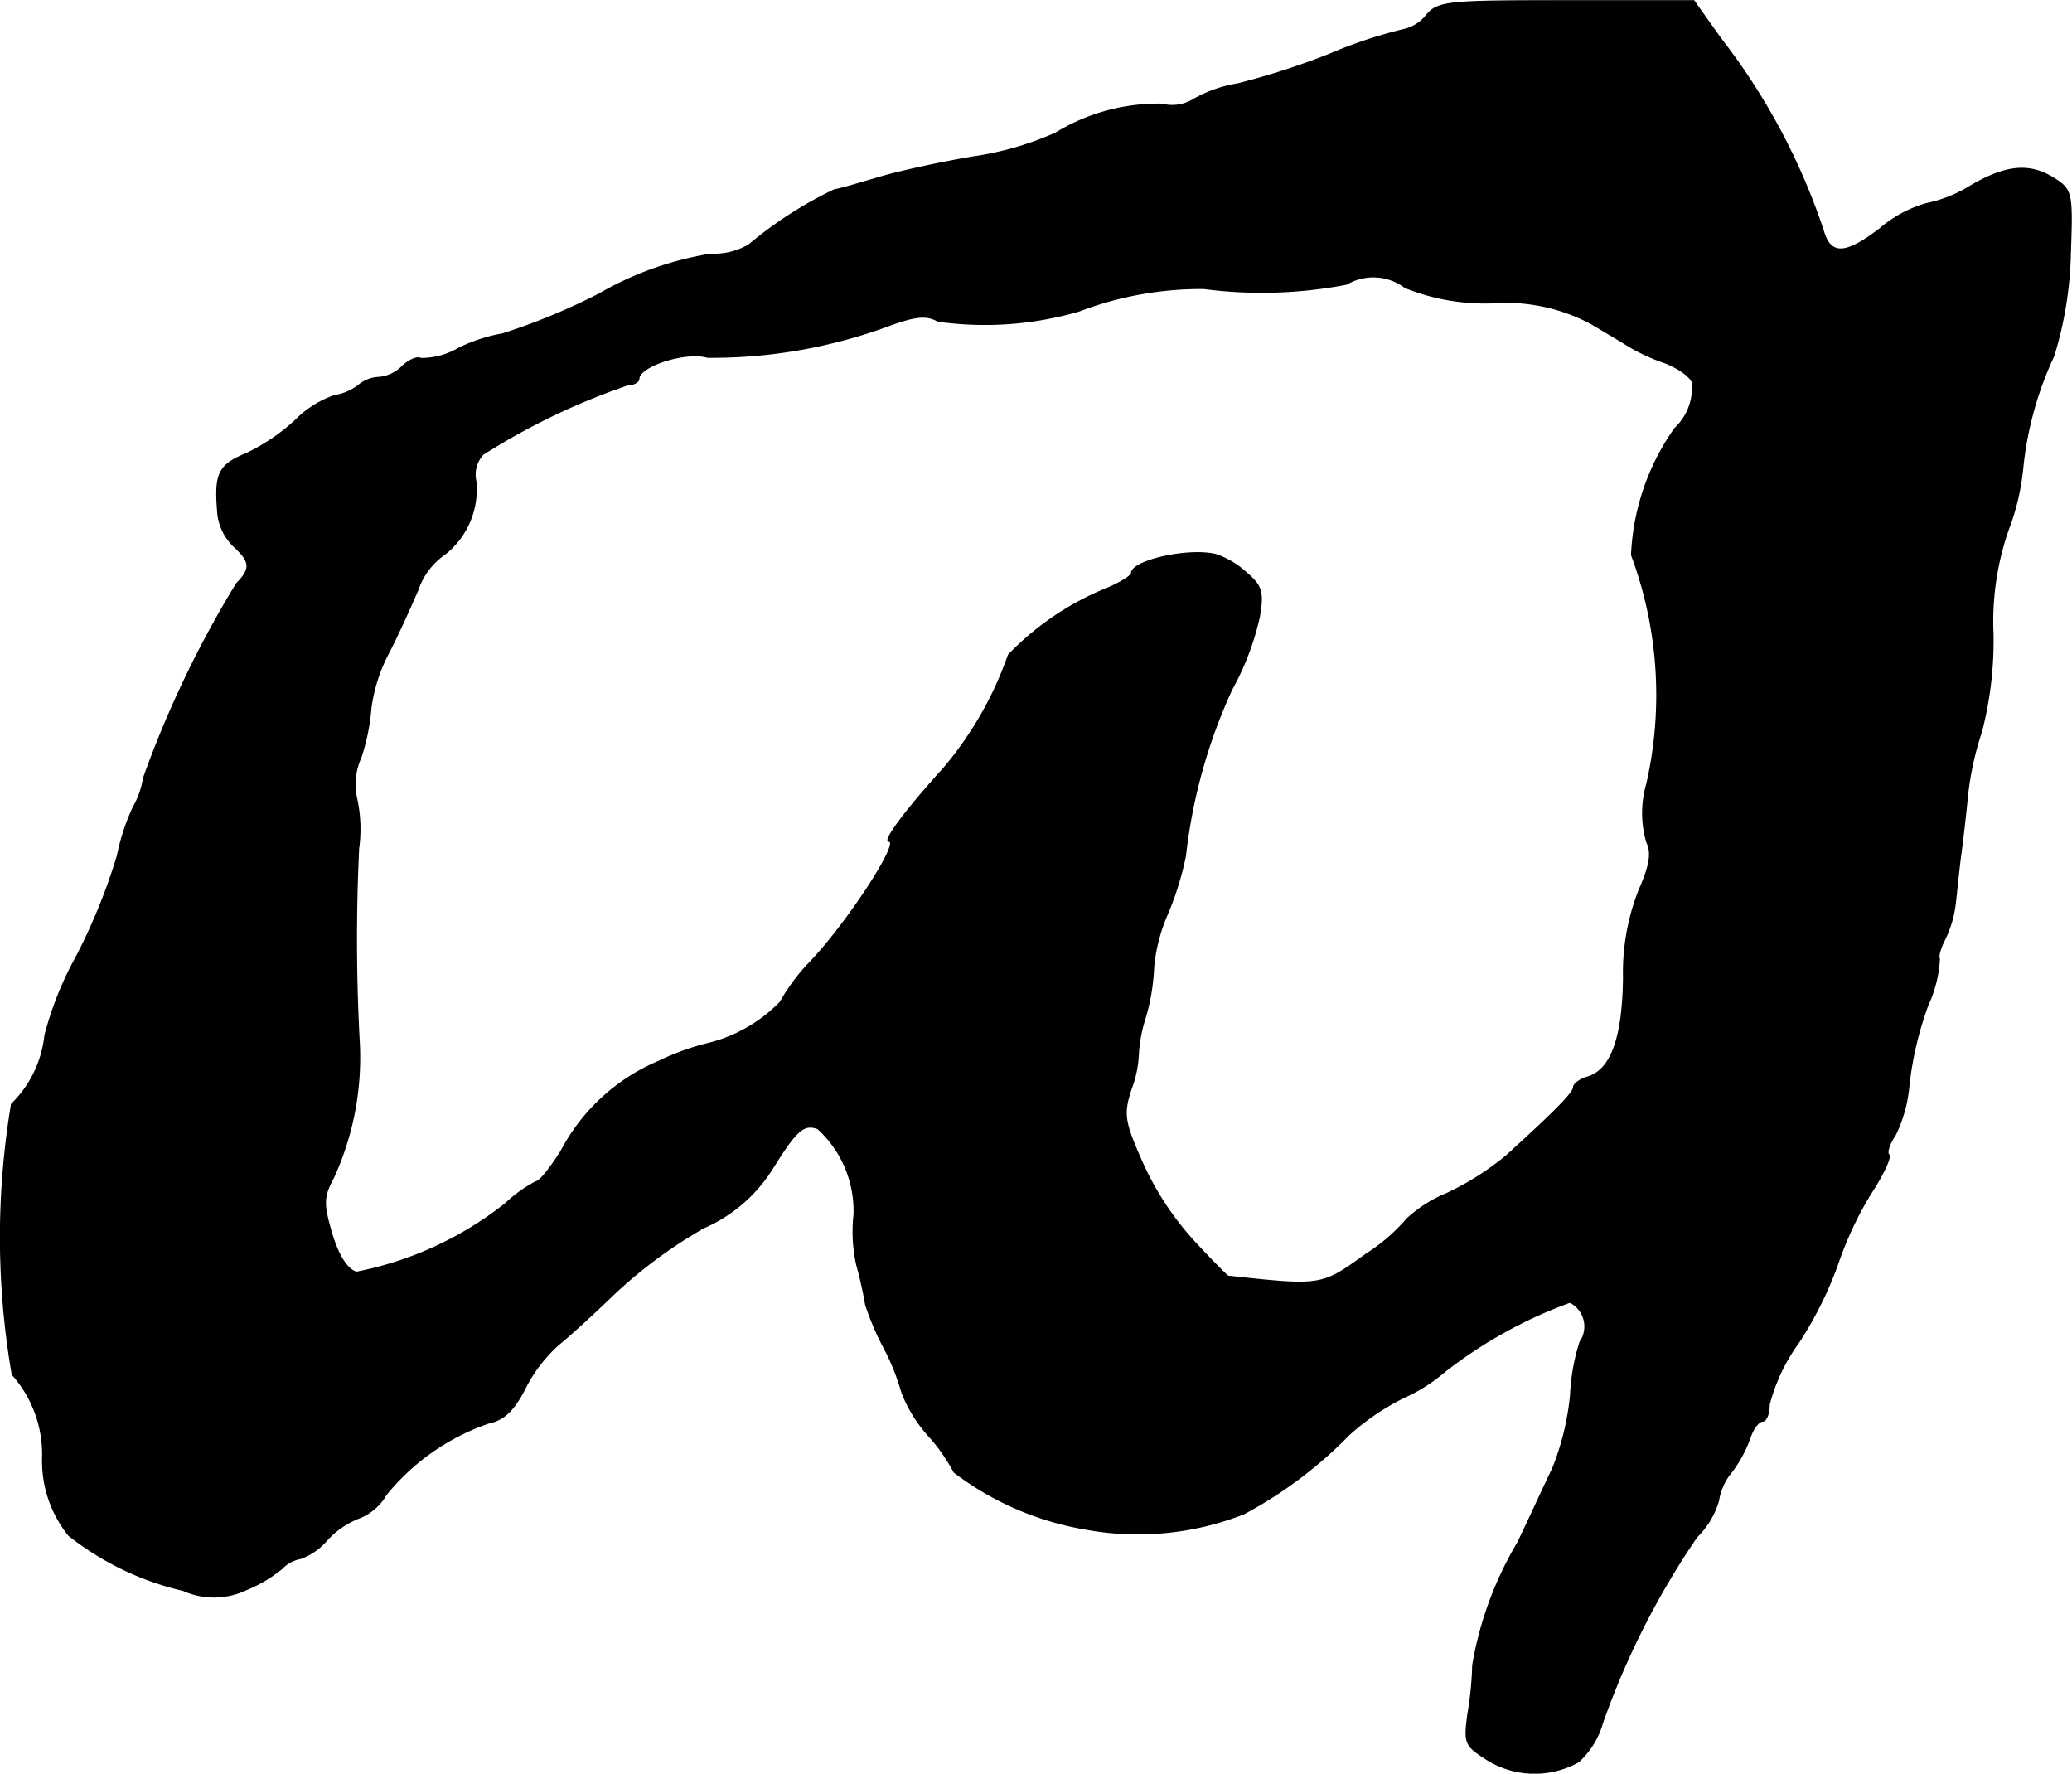
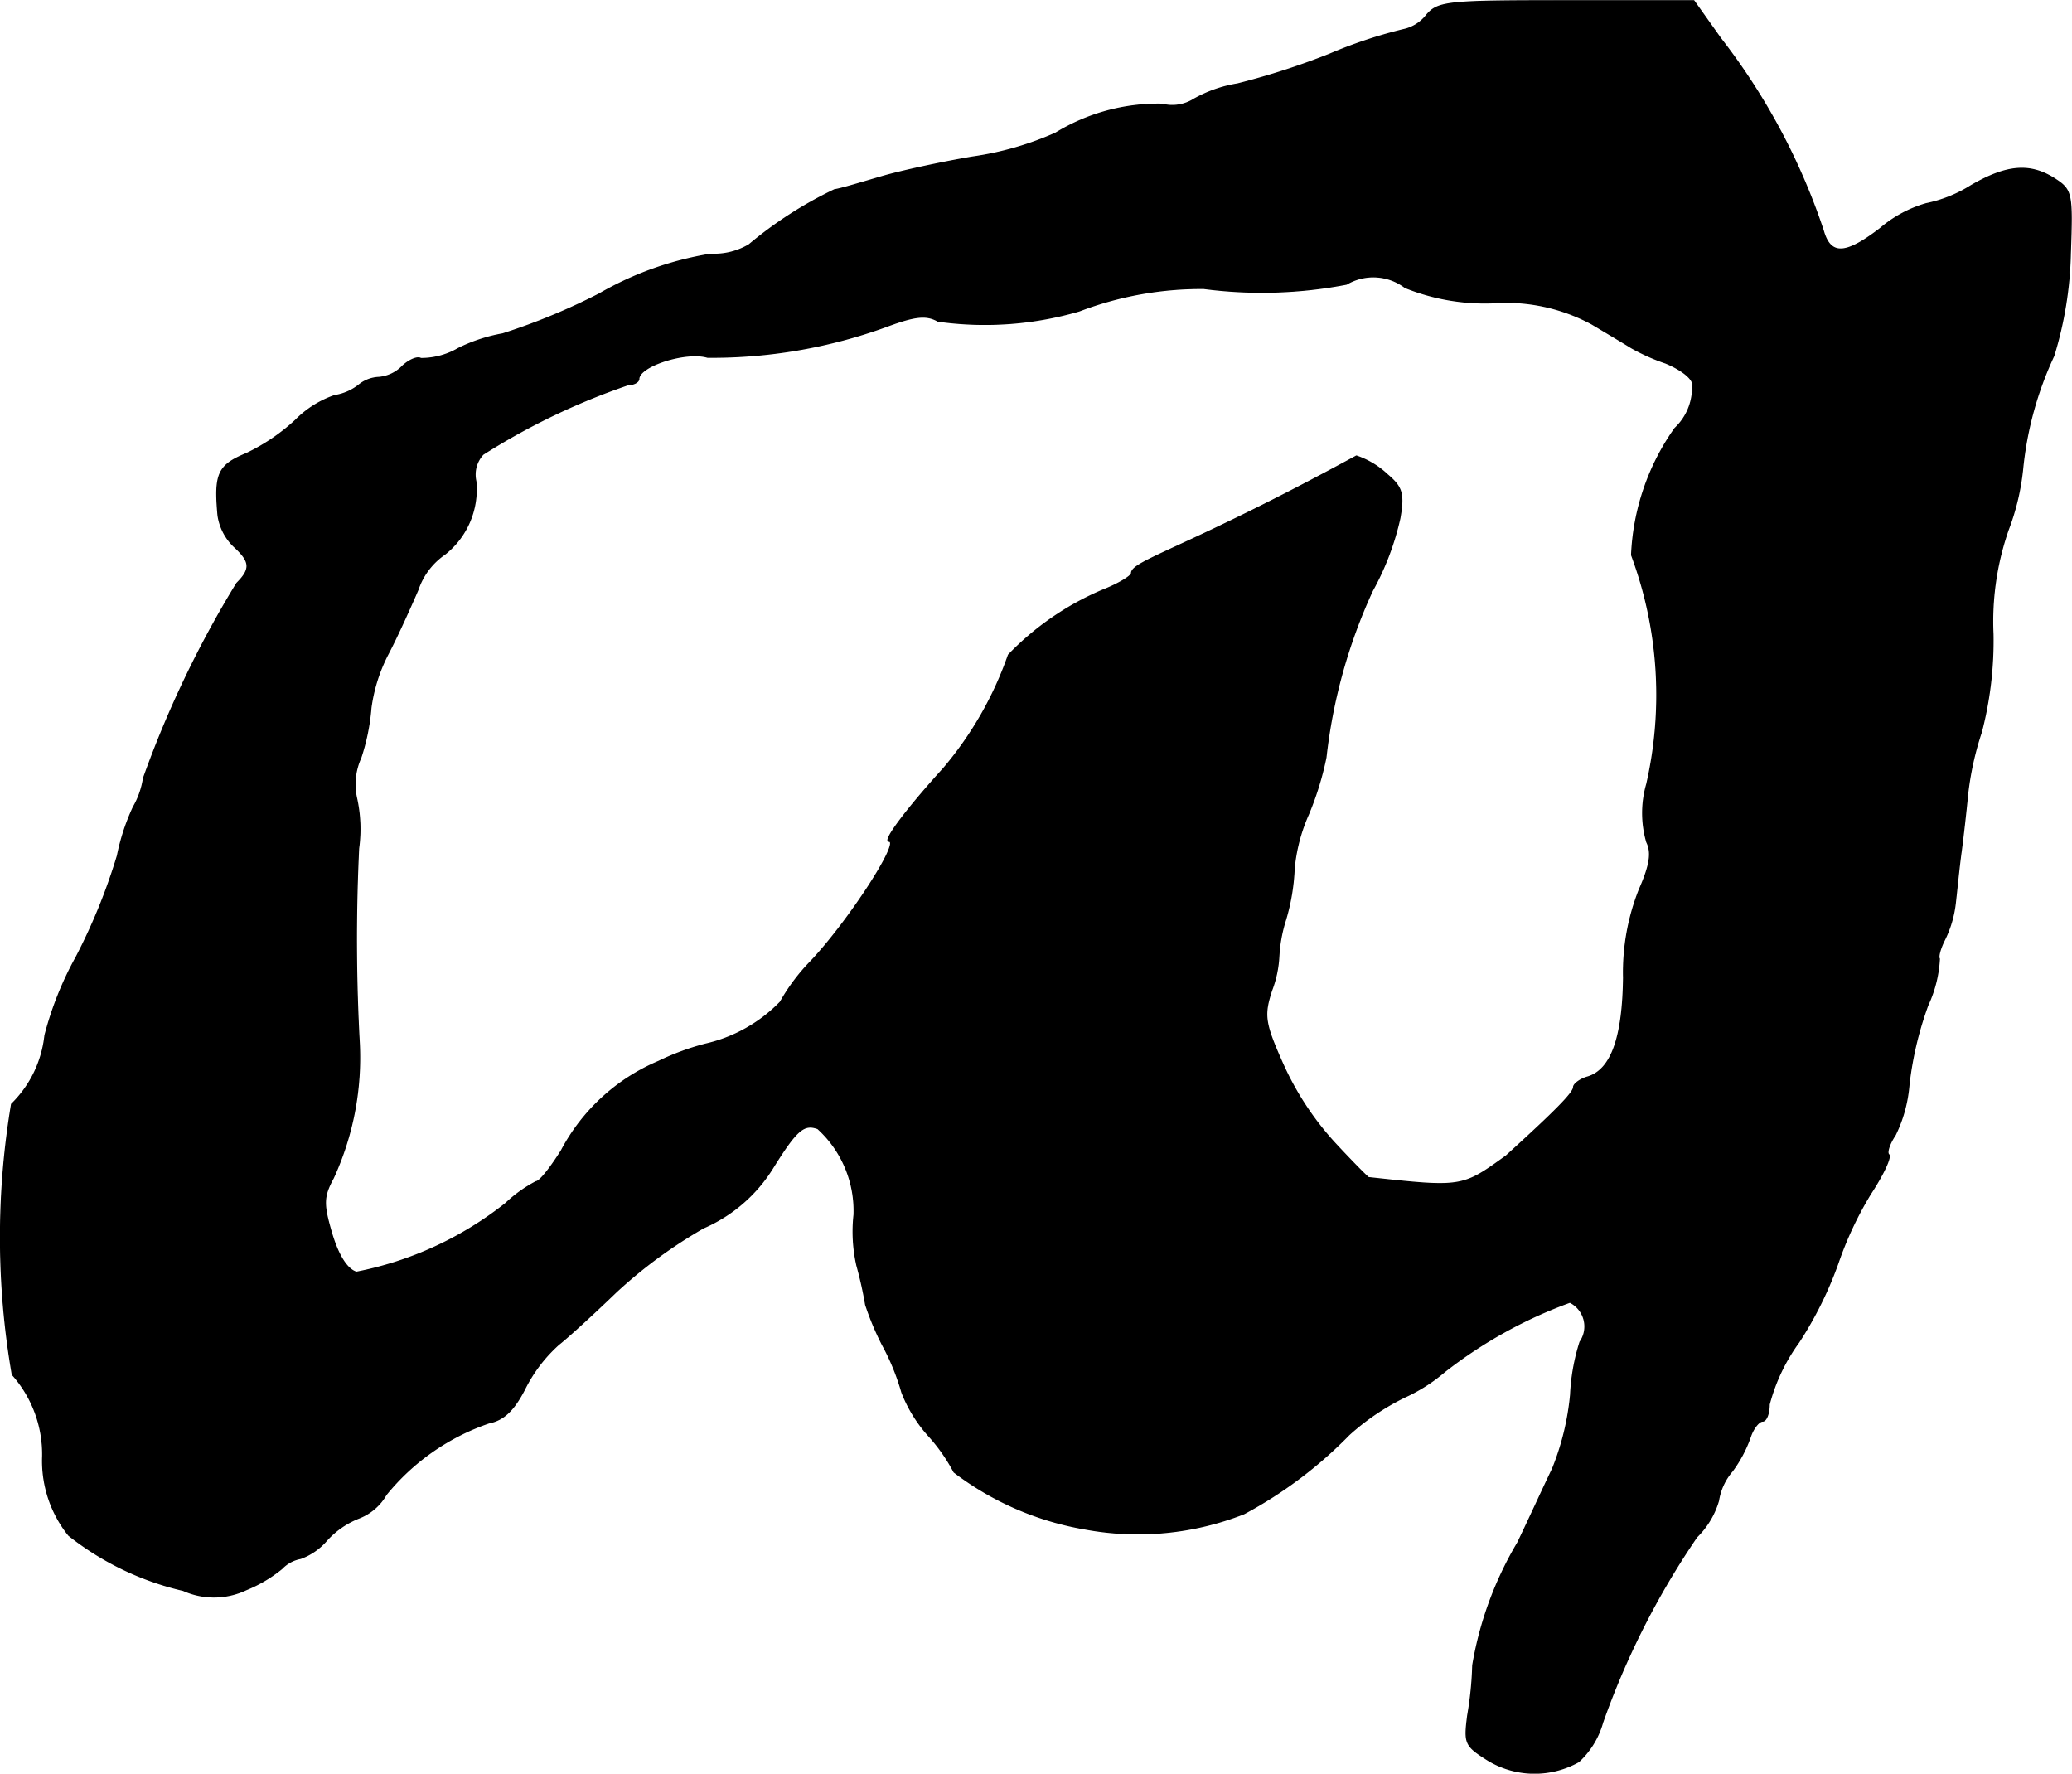
<svg xmlns="http://www.w3.org/2000/svg" version="1.1" width="6.111mm" height="5.23mm" viewBox="0 0 17.324 14.824">
  <defs>
    <style type="text/css">
      .a {
        stroke: #000;
        stroke-linecap: round;
        stroke-linejoin: round;
        stroke-width: 0.01px;
      }
    </style>
  </defs>
-   <path class="a" d="M11.927.126a.331.331,0,0,1-.194.121A3.941,3.941,0,0,0,11.115.453a6.15,6.15,0,0,1-.769.248,1.097,1.097,0,0,0-.363.127.339.339,0,0,1-.267.042,1.645,1.645,0,0,0-.89.242,2.609,2.609,0,0,1-.697.2c-.248.042-.588.115-.757.164-.164.048-.345.103-.394.109a3.364,3.364,0,0,0-.715.46.574.574,0,0,1-.321.079,2.738,2.738,0,0,0-.933.333,5.309,5.309,0,0,1-.806.333,1.385,1.385,0,0,0-.369.121.618.618,0,0,1-.315.085c-.03-.018-.097.012-.151.061a.312.312,0,0,1-.2.097.282.282,0,0,0-.164.061.434.434,0,0,1-.206.091.844.844,0,0,0-.327.206,1.647,1.647,0,0,1-.412.279c-.236.097-.267.17-.236.515a.451.451,0,0,0,.133.26c.139.127.145.188.024.309A8.796,8.796,0,0,0,1.2,6.504a.688.688,0,0,1-.085.242,1.802,1.802,0,0,0-.133.406,4.893,4.893,0,0,1-.345.848A2.8,2.8,0,0,0,.376,8.654a.943.943,0,0,1-.279.575A6.734,6.734,0,0,0,.103,11.489a1.001,1.001,0,0,1,.254.684.994.994,0,0,0,.218.66,2.423,2.423,0,0,0,.957.46.628.628,0,0,0,.527-.006,1.157,1.157,0,0,0,.297-.176.29.29,0,0,1,.157-.085.52.52,0,0,0,.218-.151.713.713,0,0,1,.273-.188.447.447,0,0,0,.224-.194,1.897,1.897,0,0,1,.86-.6c.121-.024.206-.103.297-.279a1.25,1.25,0,0,1,.285-.376c.085-.067.303-.267.478-.436a4.009,4.009,0,0,1,.733-.539,1.28,1.28,0,0,0,.581-.503c.2-.321.26-.369.376-.327a.93.93,0,0,1,.303.721,1.285,1.285,0,0,0,.024.424,3.218,3.218,0,0,1,.073.327,2.371,2.371,0,0,0,.139.333,1.918,1.918,0,0,1,.164.4,1.182,1.182,0,0,0,.224.363,1.479,1.479,0,0,1,.212.303A2.503,2.503,0,0,0,9.068,12.779a2.421,2.421,0,0,0,1.333-.127,3.602,3.602,0,0,0,.878-.66,2.005,2.005,0,0,1,.466-.315,1.408,1.408,0,0,0,.333-.212,3.807,3.807,0,0,1,1.048-.581.227.227,0,0,1,.085.333,1.715,1.715,0,0,0-.079.442,2.197,2.197,0,0,1-.151.618c-.079.164-.206.442-.291.618a2.966,2.966,0,0,0-.376,1.024,2.868,2.868,0,0,1-.042.418c-.03.236-.024.254.17.376a.753.753,0,0,0,.757.012.704.704,0,0,0,.2-.327,6.698,6.698,0,0,1,.787-1.551.7.7,0,0,0,.182-.303.497.497,0,0,1,.115-.248,1.085,1.085,0,0,0,.151-.285c.024-.073.073-.133.103-.133s.055-.061.055-.139a1.548,1.548,0,0,1,.248-.521,3.148,3.148,0,0,0,.327-.66,2.944,2.944,0,0,1,.273-.581c.103-.157.176-.309.151-.327-.018-.018.006-.091.055-.164a1.164,1.164,0,0,0,.115-.424,2.886,2.886,0,0,1,.157-.66,1.051,1.051,0,0,0,.097-.388c-.012-.018.006-.085.042-.157a.924.924,0,0,0,.091-.309c.012-.103.03-.291.048-.424s.042-.351.055-.485a2.534,2.534,0,0,1,.115-.521,3.032,3.032,0,0,0,.097-.818,2.328,2.328,0,0,1,.127-.872,1.988,1.988,0,0,0,.121-.509,2.899,2.899,0,0,1,.26-.945,3.142,3.142,0,0,0,.139-.86c.018-.497.012-.527-.127-.618-.206-.133-.4-.121-.703.055a1.125,1.125,0,0,1-.376.151,1.032,1.032,0,0,0-.382.206c-.291.224-.418.23-.478.018A5.412,5.412,0,0,0,14.386.32l-.224-.315h-1.066C12.108.005,12.024.011,11.927.126Zm-.176,2.277a1.784,1.784,0,0,0,.727.127,1.51,1.51,0,0,1,.83.176c.133.079.285.17.333.2a1.661,1.661,0,0,0,.285.127c.103.042.206.109.224.164a.466.466,0,0,1-.145.382,1.974,1.974,0,0,0-.363,1.06,3.346,3.346,0,0,1,.127,1.914.873.873,0,0,0,0,.485c.042.085.03.188-.061.394a1.874,1.874,0,0,0-.133.739c-.006.503-.103.769-.297.83-.067.018-.121.061-.121.085,0,.048-.151.2-.563.575a2.356,2.356,0,0,1-.497.315,1.105,1.105,0,0,0-.333.212,1.534,1.534,0,0,1-.345.297c-.369.267-.369.267-1.151.182-.006,0-.133-.127-.285-.291a2.485,2.485,0,0,1-.436-.666c-.151-.339-.157-.4-.091-.606a.933.933,0,0,0,.061-.285,1.21,1.21,0,0,1,.055-.303,1.725,1.725,0,0,0,.073-.43,1.445,1.445,0,0,1,.121-.46,2.571,2.571,0,0,0,.145-.472,4.514,4.514,0,0,1,.388-1.393,2.269,2.269,0,0,0,.23-.606c.036-.206.018-.26-.103-.363a.713.713,0,0,0-.26-.157C9.934,4.578,9.461,4.687,9.461,4.79c0,.024-.109.091-.248.145a2.385,2.385,0,0,0-.781.539,2.98,2.98,0,0,1-.545.951c-.297.327-.509.606-.454.606.097,0-.339.672-.654,1.005a1.63,1.63,0,0,0-.254.339A1.262,1.262,0,0,1,5.9,8.727a2.115,2.115,0,0,0-.394.145,1.64,1.64,0,0,0-.812.745c-.091.145-.182.26-.212.26a1.135,1.135,0,0,0-.254.182,2.902,2.902,0,0,1-1.248.575c-.079-.024-.151-.139-.206-.321-.073-.248-.073-.309.012-.466a2.408,2.408,0,0,0,.218-1.121,15.879,15.879,0,0,1-.006-1.635,1.192,1.192,0,0,0-.018-.424.533.533,0,0,1,.036-.333,1.762,1.762,0,0,0,.085-.418,1.371,1.371,0,0,1,.145-.454c.079-.151.188-.394.248-.533a.587.587,0,0,1,.224-.297.689.689,0,0,0,.26-.612.249.249,0,0,1,.061-.224,5.674,5.674,0,0,1,1.211-.581c.048,0,.091-.024.091-.048,0-.109.394-.236.575-.182a4.276,4.276,0,0,0,1.502-.26c.23-.085.327-.097.424-.042a2.819,2.819,0,0,0,1.181-.085,2.858,2.858,0,0,1,1.042-.188,3.745,3.745,0,0,0,1.193-.036A.441.441,0,0,1,11.751,2.404Z" />
+   <path class="a" d="M11.927.126a.331.331,0,0,1-.194.121A3.941,3.941,0,0,0,11.115.453a6.15,6.15,0,0,1-.769.248,1.097,1.097,0,0,0-.363.127.339.339,0,0,1-.267.042,1.645,1.645,0,0,0-.89.242,2.609,2.609,0,0,1-.697.2c-.248.042-.588.115-.757.164-.164.048-.345.103-.394.109a3.364,3.364,0,0,0-.715.46.574.574,0,0,1-.321.079,2.738,2.738,0,0,0-.933.333,5.309,5.309,0,0,1-.806.333,1.385,1.385,0,0,0-.369.121.618.618,0,0,1-.315.085c-.03-.018-.097.012-.151.061a.312.312,0,0,1-.2.097.282.282,0,0,0-.164.061.434.434,0,0,1-.206.091.844.844,0,0,0-.327.206,1.647,1.647,0,0,1-.412.279c-.236.097-.267.17-.236.515a.451.451,0,0,0,.133.26c.139.127.145.188.024.309A8.796,8.796,0,0,0,1.2,6.504a.688.688,0,0,1-.085.242,1.802,1.802,0,0,0-.133.406,4.893,4.893,0,0,1-.345.848A2.8,2.8,0,0,0,.376,8.654a.943.943,0,0,1-.279.575A6.734,6.734,0,0,0,.103,11.489a1.001,1.001,0,0,1,.254.684.994.994,0,0,0,.218.66,2.423,2.423,0,0,0,.957.46.628.628,0,0,0,.527-.006,1.157,1.157,0,0,0,.297-.176.29.29,0,0,1,.157-.085.52.52,0,0,0,.218-.151.713.713,0,0,1,.273-.188.447.447,0,0,0,.224-.194,1.897,1.897,0,0,1,.86-.6c.121-.024.206-.103.297-.279a1.25,1.25,0,0,1,.285-.376c.085-.067.303-.267.478-.436a4.009,4.009,0,0,1,.733-.539,1.28,1.28,0,0,0,.581-.503c.2-.321.26-.369.376-.327a.93.93,0,0,1,.303.721,1.285,1.285,0,0,0,.024.424,3.218,3.218,0,0,1,.073.327,2.371,2.371,0,0,0,.139.333,1.918,1.918,0,0,1,.164.4,1.182,1.182,0,0,0,.224.363,1.479,1.479,0,0,1,.212.303A2.503,2.503,0,0,0,9.068,12.779a2.421,2.421,0,0,0,1.333-.127,3.602,3.602,0,0,0,.878-.66,2.005,2.005,0,0,1,.466-.315,1.408,1.408,0,0,0,.333-.212,3.807,3.807,0,0,1,1.048-.581.227.227,0,0,1,.085.333,1.715,1.715,0,0,0-.079.442,2.197,2.197,0,0,1-.151.618c-.079.164-.206.442-.291.618a2.966,2.966,0,0,0-.376,1.024,2.868,2.868,0,0,1-.042.418c-.03.236-.024.254.17.376a.753.753,0,0,0,.757.012.704.704,0,0,0,.2-.327,6.698,6.698,0,0,1,.787-1.551.7.7,0,0,0,.182-.303.497.497,0,0,1,.115-.248,1.085,1.085,0,0,0,.151-.285c.024-.073.073-.133.103-.133s.055-.061.055-.139a1.548,1.548,0,0,1,.248-.521,3.148,3.148,0,0,0,.327-.66,2.944,2.944,0,0,1,.273-.581c.103-.157.176-.309.151-.327-.018-.018.006-.091.055-.164a1.164,1.164,0,0,0,.115-.424,2.886,2.886,0,0,1,.157-.66,1.051,1.051,0,0,0,.097-.388c-.012-.018.006-.085.042-.157a.924.924,0,0,0,.091-.309c.012-.103.03-.291.048-.424s.042-.351.055-.485a2.534,2.534,0,0,1,.115-.521,3.032,3.032,0,0,0,.097-.818,2.328,2.328,0,0,1,.127-.872,1.988,1.988,0,0,0,.121-.509,2.899,2.899,0,0,1,.26-.945,3.142,3.142,0,0,0,.139-.86c.018-.497.012-.527-.127-.618-.206-.133-.4-.121-.703.055a1.125,1.125,0,0,1-.376.151,1.032,1.032,0,0,0-.382.206c-.291.224-.418.23-.478.018A5.412,5.412,0,0,0,14.386.32l-.224-.315h-1.066C12.108.005,12.024.011,11.927.126Zm-.176,2.277a1.784,1.784,0,0,0,.727.127,1.51,1.51,0,0,1,.83.176c.133.079.285.17.333.2a1.661,1.661,0,0,0,.285.127c.103.042.206.109.224.164a.466.466,0,0,1-.145.382,1.974,1.974,0,0,0-.363,1.06,3.346,3.346,0,0,1,.127,1.914.873.873,0,0,0,0,.485c.042.085.03.188-.061.394a1.874,1.874,0,0,0-.133.739c-.006.503-.103.769-.297.83-.067.018-.121.061-.121.085,0,.048-.151.2-.563.575c-.369.267-.369.267-1.151.182-.006,0-.133-.127-.285-.291a2.485,2.485,0,0,1-.436-.666c-.151-.339-.157-.4-.091-.606a.933.933,0,0,0,.061-.285,1.21,1.21,0,0,1,.055-.303,1.725,1.725,0,0,0,.073-.43,1.445,1.445,0,0,1,.121-.46,2.571,2.571,0,0,0,.145-.472,4.514,4.514,0,0,1,.388-1.393,2.269,2.269,0,0,0,.23-.606c.036-.206.018-.26-.103-.363a.713.713,0,0,0-.26-.157C9.934,4.578,9.461,4.687,9.461,4.79c0,.024-.109.091-.248.145a2.385,2.385,0,0,0-.781.539,2.98,2.98,0,0,1-.545.951c-.297.327-.509.606-.454.606.097,0-.339.672-.654,1.005a1.63,1.63,0,0,0-.254.339A1.262,1.262,0,0,1,5.9,8.727a2.115,2.115,0,0,0-.394.145,1.64,1.64,0,0,0-.812.745c-.091.145-.182.26-.212.26a1.135,1.135,0,0,0-.254.182,2.902,2.902,0,0,1-1.248.575c-.079-.024-.151-.139-.206-.321-.073-.248-.073-.309.012-.466a2.408,2.408,0,0,0,.218-1.121,15.879,15.879,0,0,1-.006-1.635,1.192,1.192,0,0,0-.018-.424.533.533,0,0,1,.036-.333,1.762,1.762,0,0,0,.085-.418,1.371,1.371,0,0,1,.145-.454c.079-.151.188-.394.248-.533a.587.587,0,0,1,.224-.297.689.689,0,0,0,.26-.612.249.249,0,0,1,.061-.224,5.674,5.674,0,0,1,1.211-.581c.048,0,.091-.024.091-.048,0-.109.394-.236.575-.182a4.276,4.276,0,0,0,1.502-.26c.23-.085.327-.097.424-.042a2.819,2.819,0,0,0,1.181-.085,2.858,2.858,0,0,1,1.042-.188,3.745,3.745,0,0,0,1.193-.036A.441.441,0,0,1,11.751,2.404Z" />
</svg>